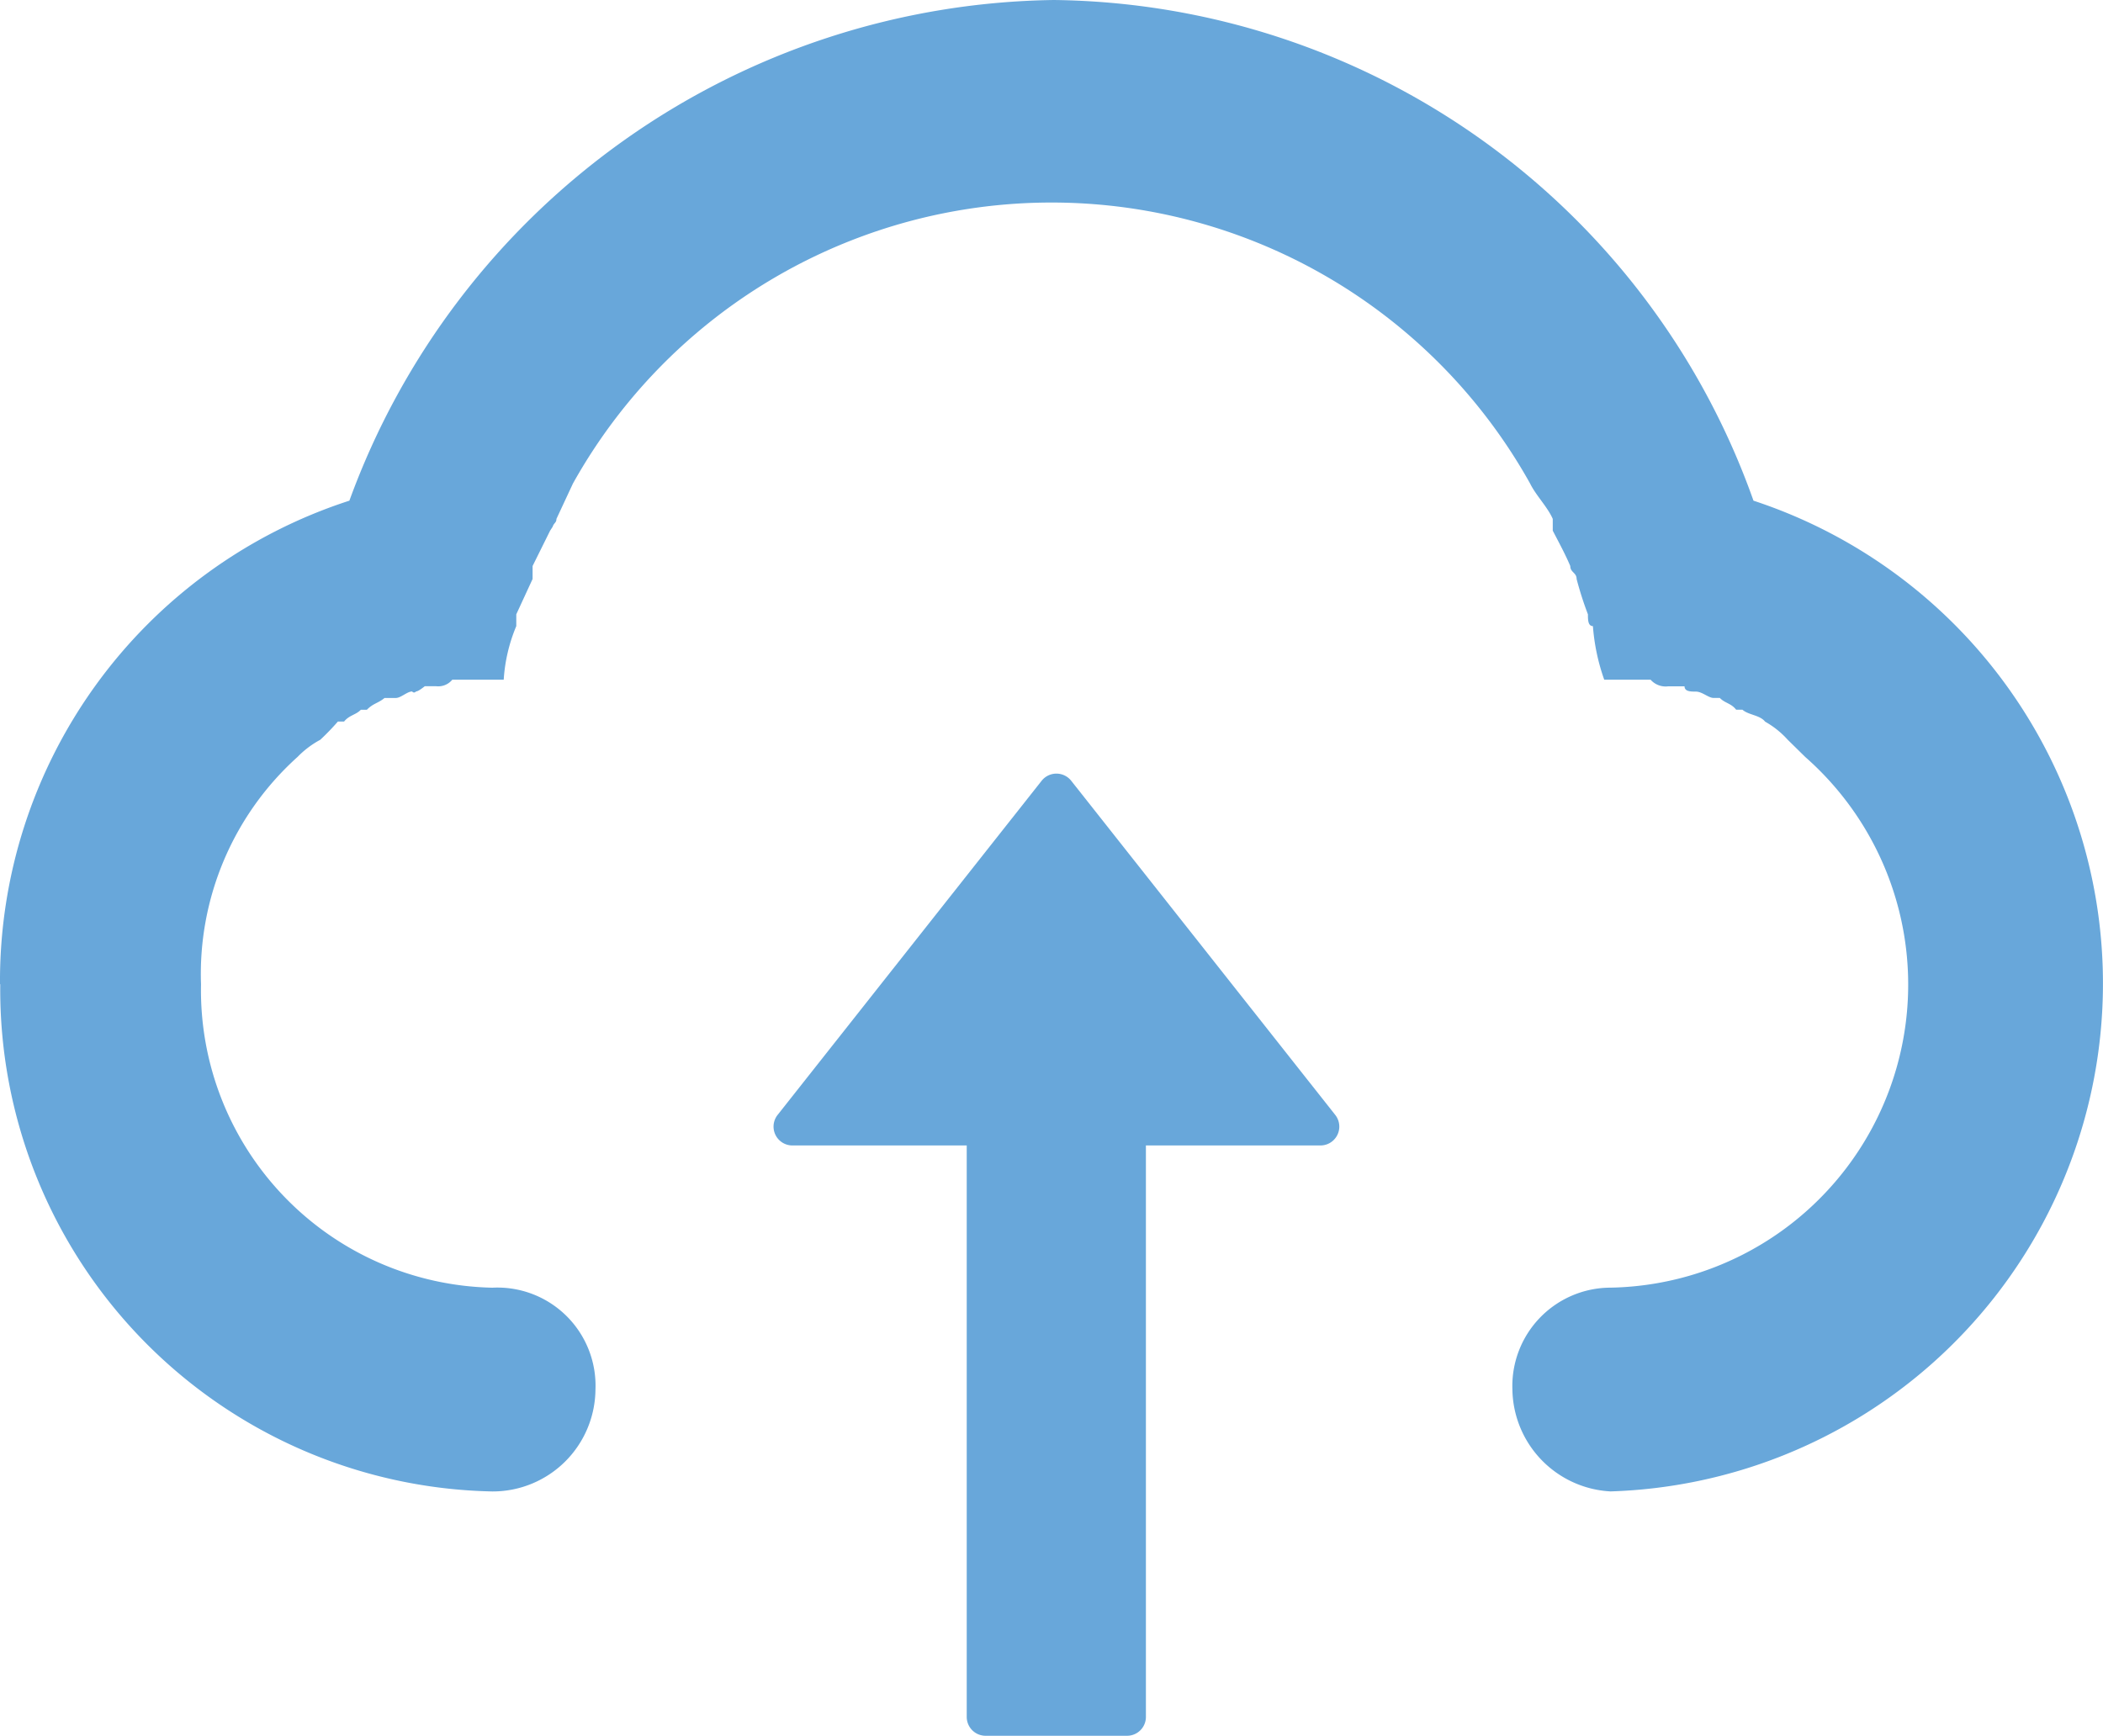
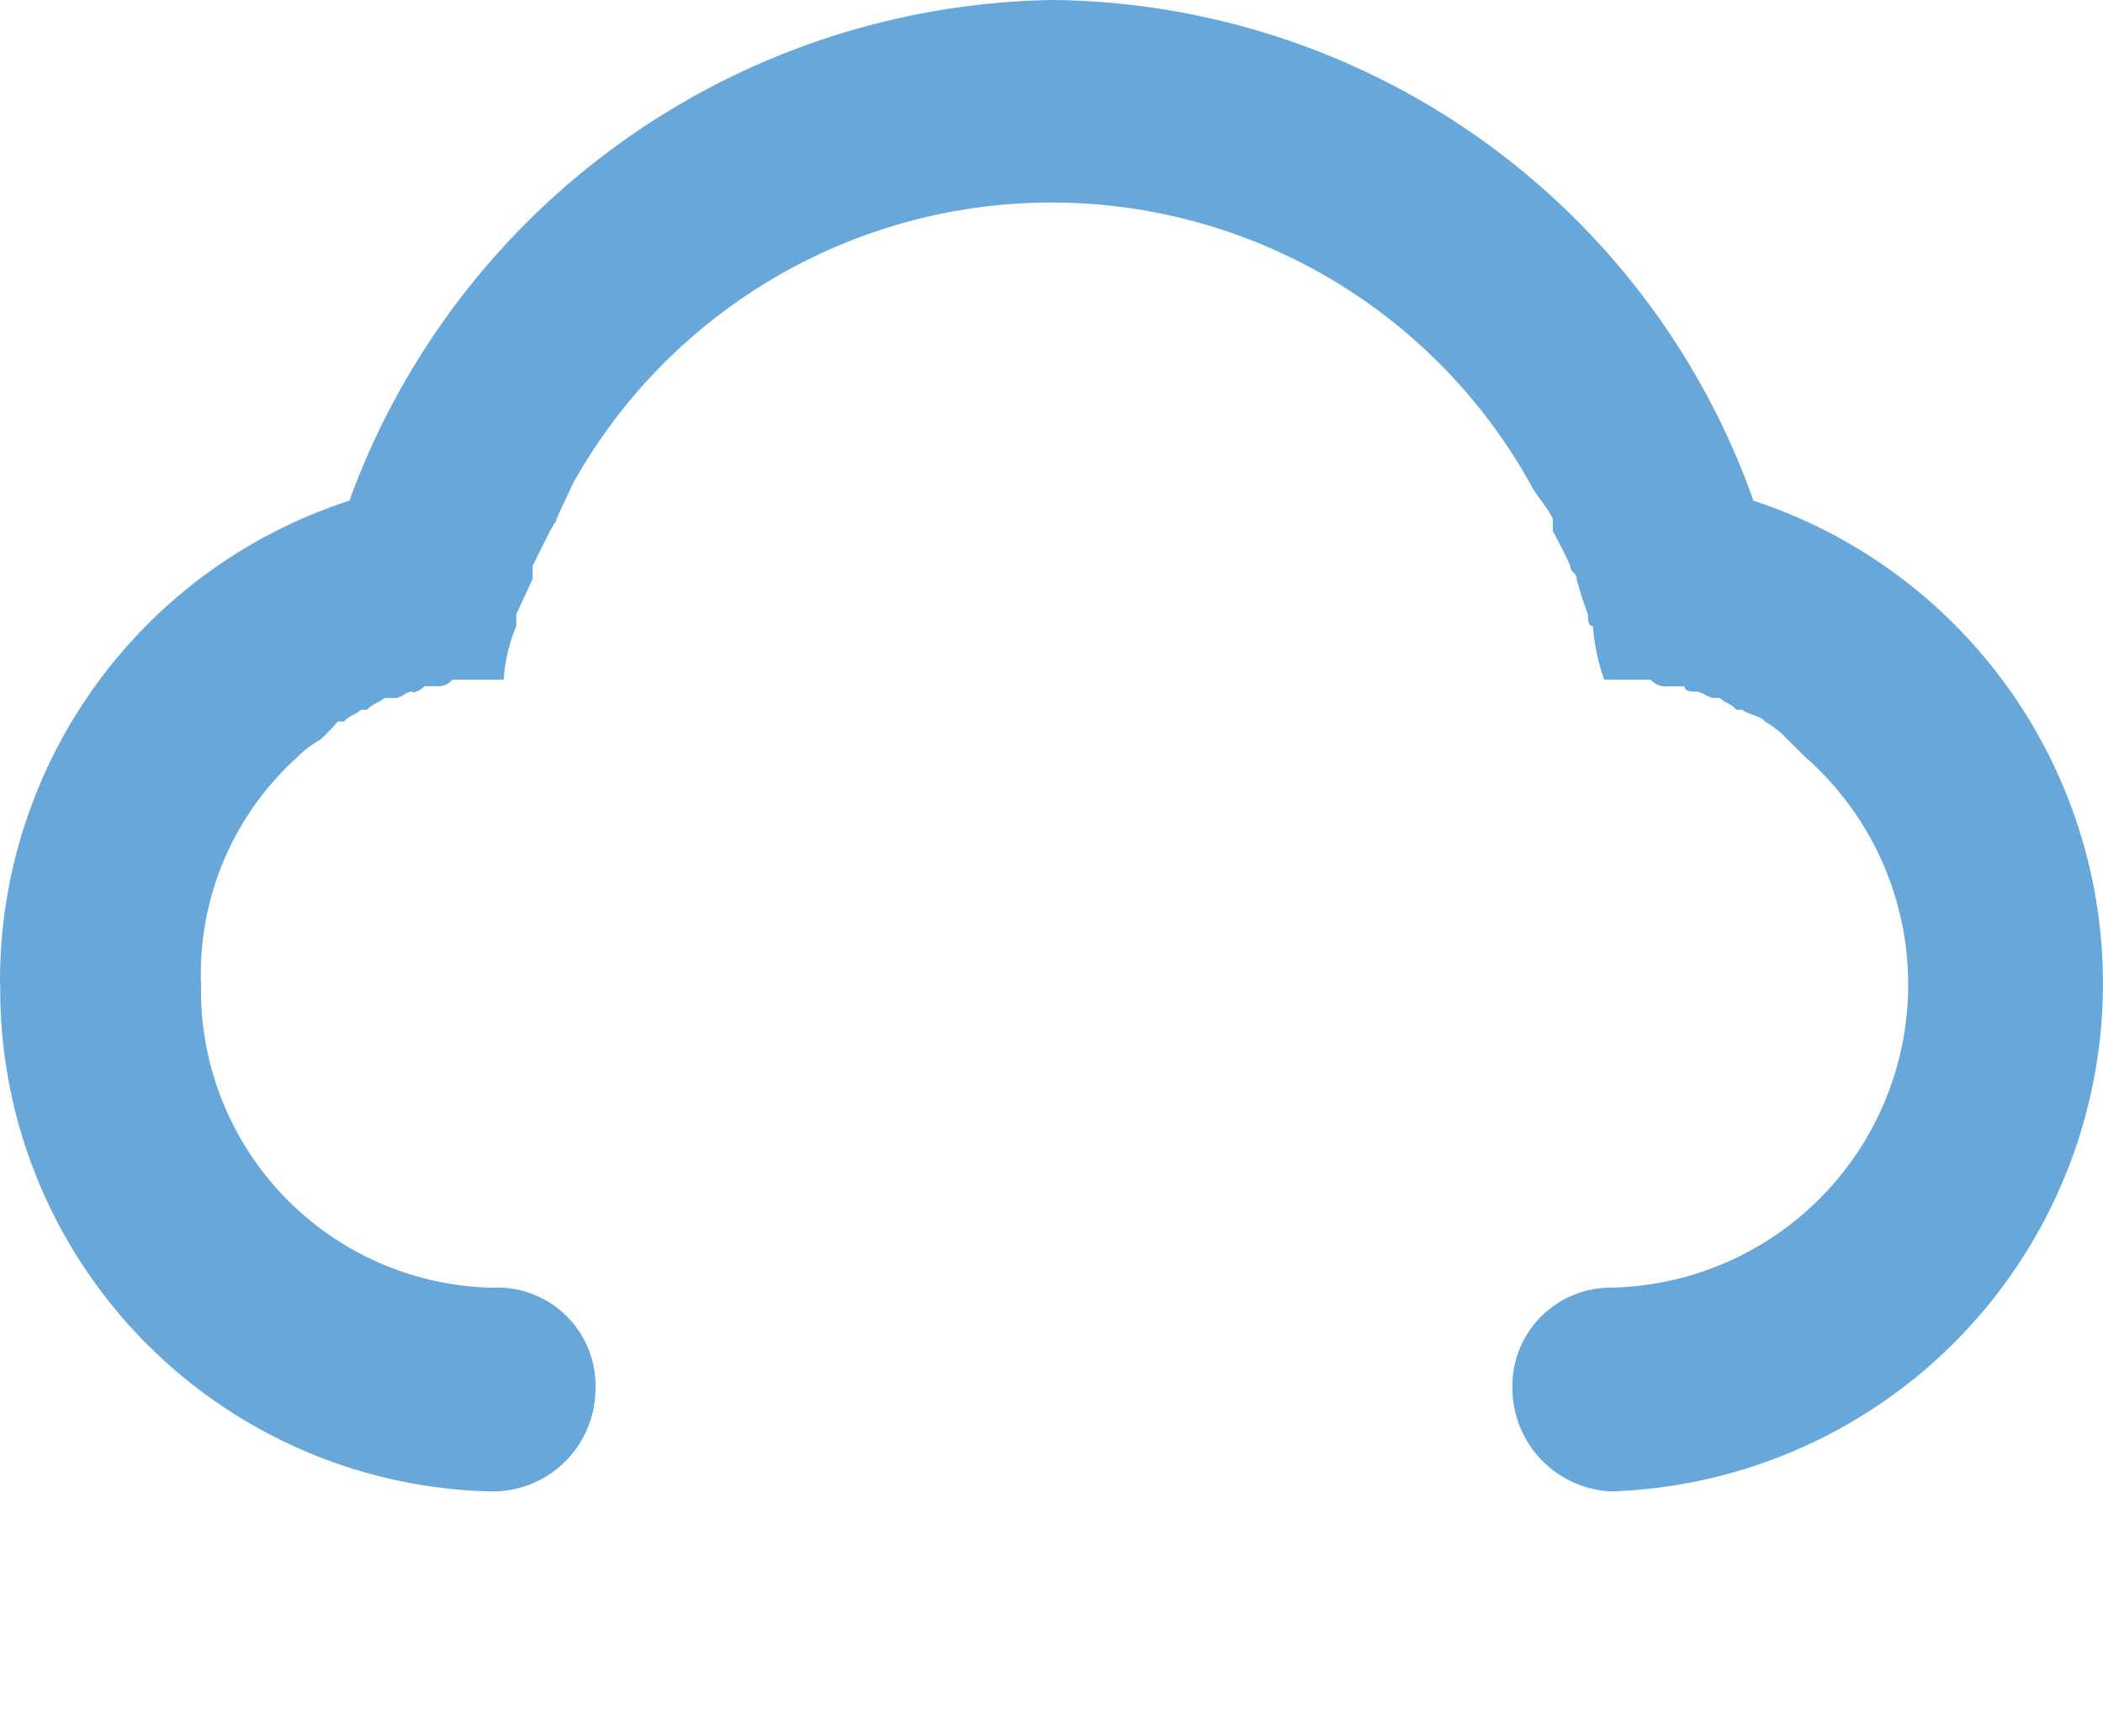
<svg xmlns="http://www.w3.org/2000/svg" width="50.175" height="41.419" viewBox="0 0 50.175 41.419">
  <g id="组_72" data-name="组 72" transform="translate(-64.064 -128)">
    <path id="路径_34" data-name="路径 34" d="M64.064,151.483A12.047,12.047,0,0,1,72.4,139.947,18.154,18.154,0,0,1,89.207,128,17.93,17.93,0,0,1,105.9,139.947a12.127,12.127,0,0,1-3.411,23.641,2.473,2.473,0,0,1-2.341-2.431,2.348,2.348,0,0,1,2.341-2.431,7.233,7.233,0,0,0,4.646-12.663l-.418-.411a2.132,2.132,0,0,0-.54-.432c-.122-.158-.4-.158-.54-.285h-.151c-.119-.155-.27-.155-.389-.281h-.151c-.119,0-.27-.151-.421-.151-.119,0-.27,0-.27-.126h-.389a.48.48,0,0,1-.421-.158h-1.106a4.916,4.916,0,0,1-.27-1.279c-.119,0-.119-.155-.119-.281a8.168,8.168,0,0,1-.27-.843c0-.155-.151-.155-.151-.31-.119-.281-.27-.558-.418-.843v-.281c-.122-.281-.4-.558-.54-.843a13.075,13.075,0,0,0-22.838,0l-.393.843c0,.094-.061.094-.09.187l-.061.094-.418.843v.31l-.389.843v.281a3.935,3.935,0,0,0-.3,1.279H74.855a.432.432,0,0,1-.389.155H74.2c-.119.094-.18.126-.212.126a.054.054,0,0,1-.09,0c-.119,0-.27.155-.389.155h-.27c-.151.126-.27.126-.421.281h-.144c-.122.126-.274.126-.4.281h-.148a5.918,5.918,0,0,1-.421.436,2.209,2.209,0,0,0-.54.407,6.968,6.968,0,0,0-2.305,5.431,7.1,7.1,0,0,0,6.951,7.236,2.341,2.341,0,0,1,2.46,2.431,2.453,2.453,0,0,1-2.46,2.431,11.98,11.98,0,0,1-11.741-12.1Z" fill="#68a7da" />
-     <path id="路径_35" data-name="路径 35" d="M405.084,464.91h-4.171v13.636a.45.45,0,0,1-.45.45h-3.375a.45.45,0,0,1-.45-.45V464.91h-4.16a.45.45,0,0,1-.353-.728l6.3-7.974a.45.45,0,0,1,.706,0l6.3,7.974a.45.45,0,0,1-.353.728Z" transform="translate(-309.509 -309.577)" fill="#68a7da" />
  </g>
</svg>